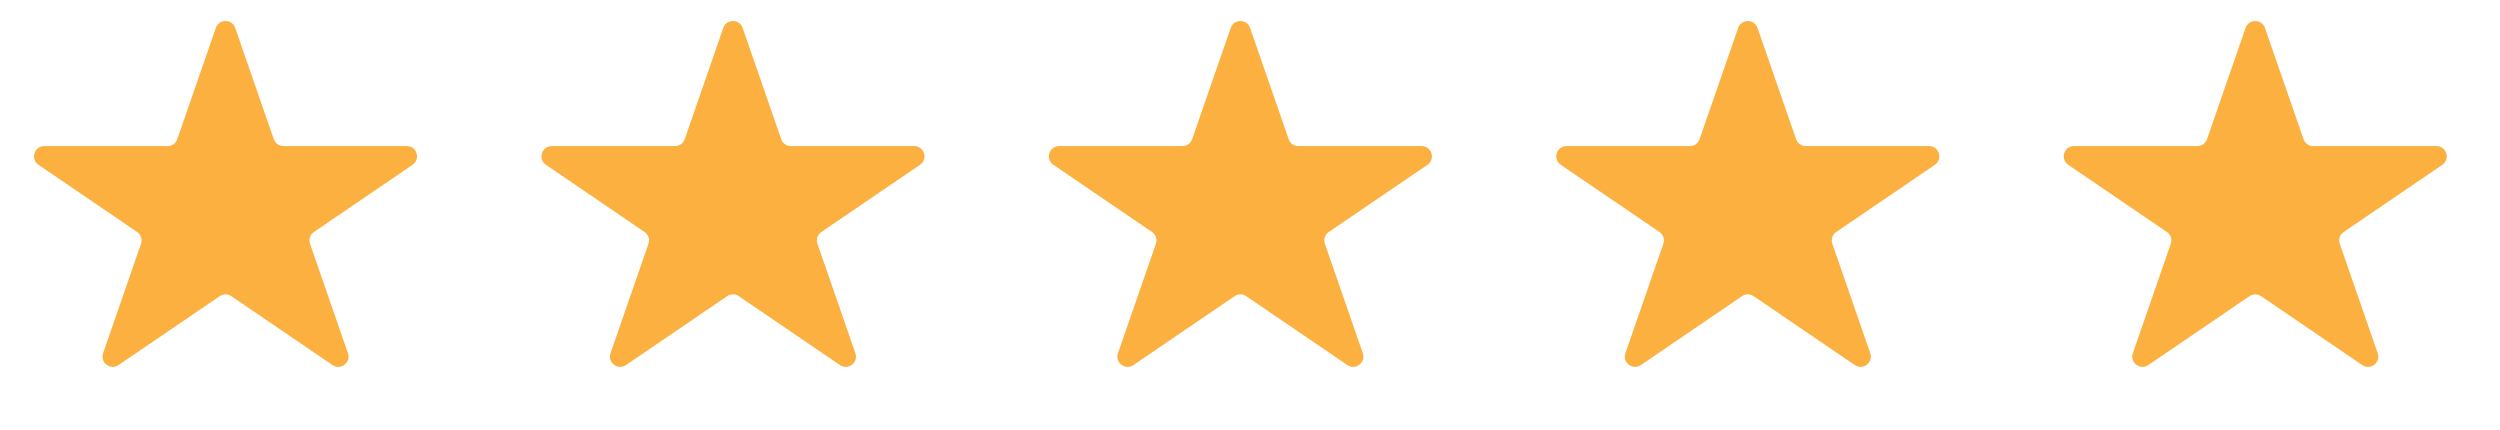
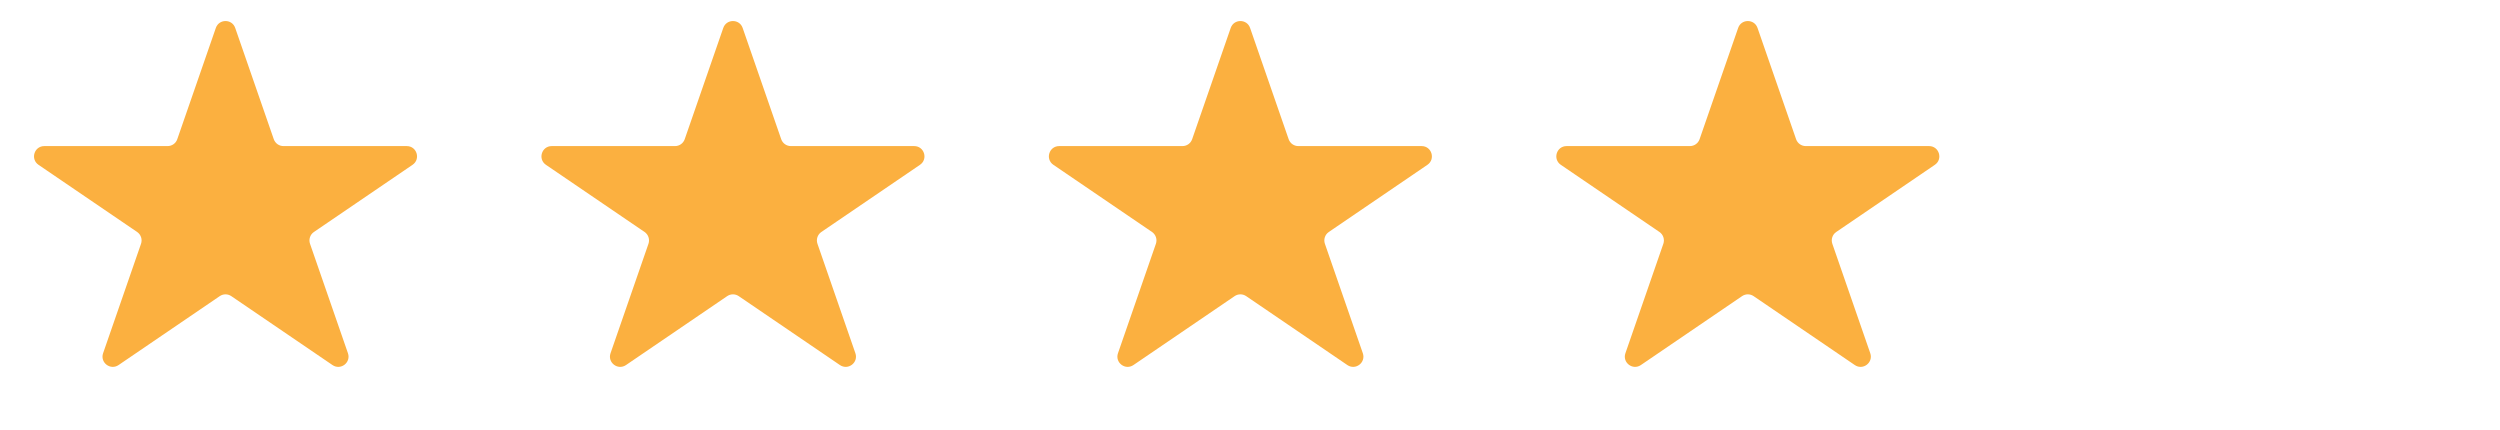
<svg xmlns="http://www.w3.org/2000/svg" width="122" height="21" viewBox="0 0 122 21" fill="none">
  <path d="M10.533 1.363C10.689 0.915 11.323 0.915 11.478 1.363L13.36 6.793C13.43 6.994 13.62 7.129 13.832 7.129H19.851C20.343 7.129 20.539 7.766 20.132 8.043L15.32 11.32C15.133 11.447 15.055 11.684 15.129 11.897L16.98 17.238C17.138 17.693 16.624 18.086 16.226 17.815L11.287 14.451C11.117 14.335 10.894 14.335 10.724 14.451L5.785 17.815C5.387 18.086 4.874 17.693 5.031 17.238L6.882 11.897C6.956 11.684 6.878 11.447 6.691 11.32L1.879 8.043C1.473 7.766 1.669 7.129 2.161 7.129H8.179C8.392 7.129 8.582 6.994 8.651 6.793L10.533 1.363Z" fill="#FBB040" />
  <path d="M35.296 1.363C35.452 0.915 36.086 0.915 36.241 1.363L38.123 6.793C38.193 6.994 38.382 7.129 38.595 7.129H44.613C45.105 7.129 45.302 7.766 44.895 8.043L40.083 11.32C39.896 11.447 39.818 11.684 39.892 11.897L41.743 17.238C41.901 17.693 41.387 18.086 40.989 17.815L36.05 14.451C35.88 14.335 35.657 14.335 35.487 14.451L30.548 17.815C30.15 18.086 29.637 17.693 29.794 17.238L31.645 11.897C31.719 11.684 31.641 11.447 31.454 11.32L26.642 8.043C26.235 7.766 26.432 7.129 26.924 7.129H32.942C33.155 7.129 33.344 6.994 33.414 6.793L35.296 1.363Z" fill="#FBB040" />
  <path d="M60.059 1.363C60.214 0.915 60.849 0.915 61.004 1.363L62.886 6.793C62.956 6.994 63.145 7.129 63.358 7.129H69.376C69.868 7.129 70.064 7.766 69.658 8.043L64.846 11.32C64.659 11.447 64.581 11.684 64.655 11.897L66.506 17.238C66.663 17.693 66.15 18.086 65.752 17.815L60.813 14.451C60.643 14.335 60.42 14.335 60.25 14.451L55.311 17.815C54.913 18.086 54.4 17.693 54.557 17.238L56.408 11.897C56.482 11.684 56.404 11.447 56.217 11.32L51.405 8.043C50.998 7.766 51.194 7.129 51.687 7.129H57.705C57.918 7.129 58.107 6.994 58.177 6.793L60.059 1.363Z" fill="#FBB040" />
  <path d="M84.822 1.363C84.977 0.915 85.611 0.915 85.767 1.363L87.649 6.793C87.719 6.994 87.908 7.129 88.121 7.129H94.139C94.631 7.129 94.827 7.766 94.421 8.043L89.609 11.32C89.422 11.447 89.344 11.684 89.418 11.897L91.269 17.238C91.426 17.693 90.913 18.086 90.515 17.815L85.576 14.451C85.406 14.335 85.183 14.335 85.013 14.451L80.074 17.815C79.676 18.086 79.162 17.693 79.32 17.238L81.171 11.897C81.245 11.684 81.167 11.447 80.98 11.32L76.168 8.043C75.761 7.766 75.957 7.129 76.45 7.129H82.468C82.68 7.129 82.87 6.994 82.94 6.793L84.822 1.363Z" fill="#FBB040" />
-   <path d="M109.585 1.363C109.74 0.915 110.374 0.915 110.53 1.363L112.412 6.793C112.481 6.994 112.671 7.129 112.884 7.129H118.902C119.394 7.129 119.59 7.766 119.184 8.043L114.372 11.32C114.185 11.447 114.107 11.684 114.181 11.897L116.032 17.238C116.189 17.693 115.676 18.086 115.278 17.815L110.339 14.451C110.169 14.335 109.946 14.335 109.776 14.451L104.837 17.815C104.439 18.086 103.925 17.693 104.083 17.238L105.934 11.897C106.008 11.684 105.93 11.447 105.743 11.32L100.931 8.043C100.524 7.766 100.72 7.129 101.212 7.129H107.23C107.443 7.129 107.633 6.994 107.703 6.793L109.585 1.363Z" fill="#FBB040" />
</svg>